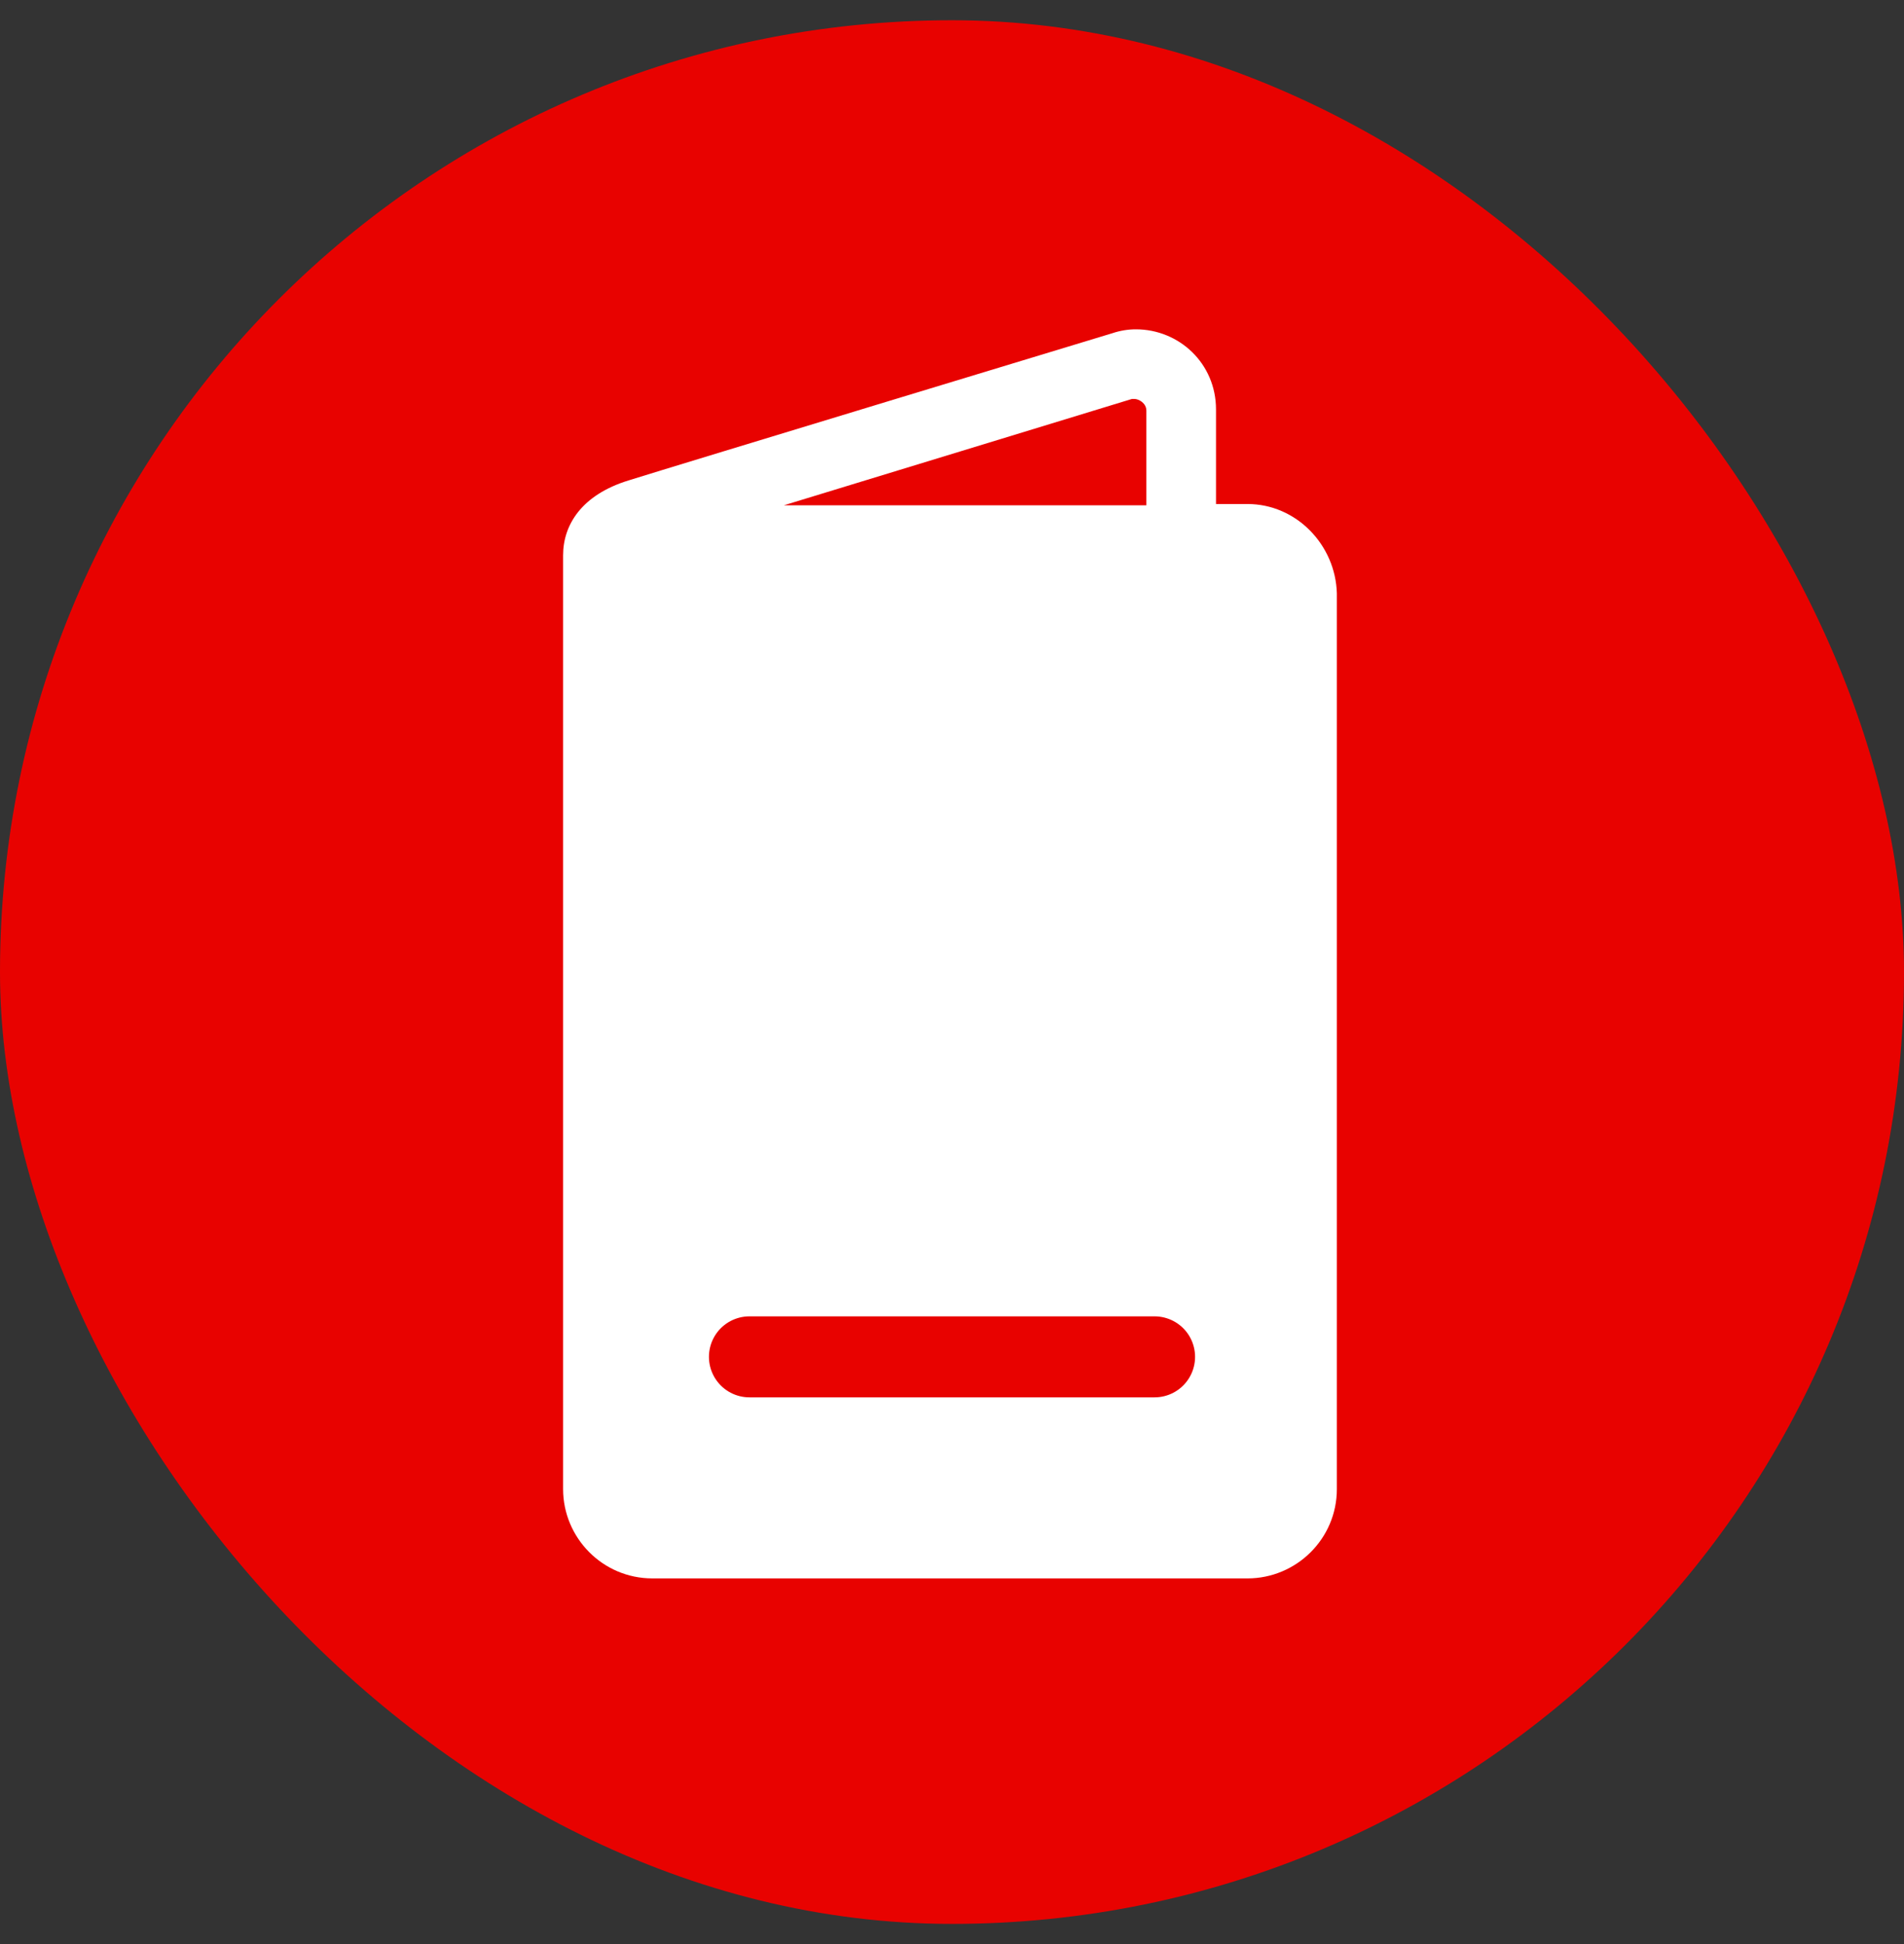
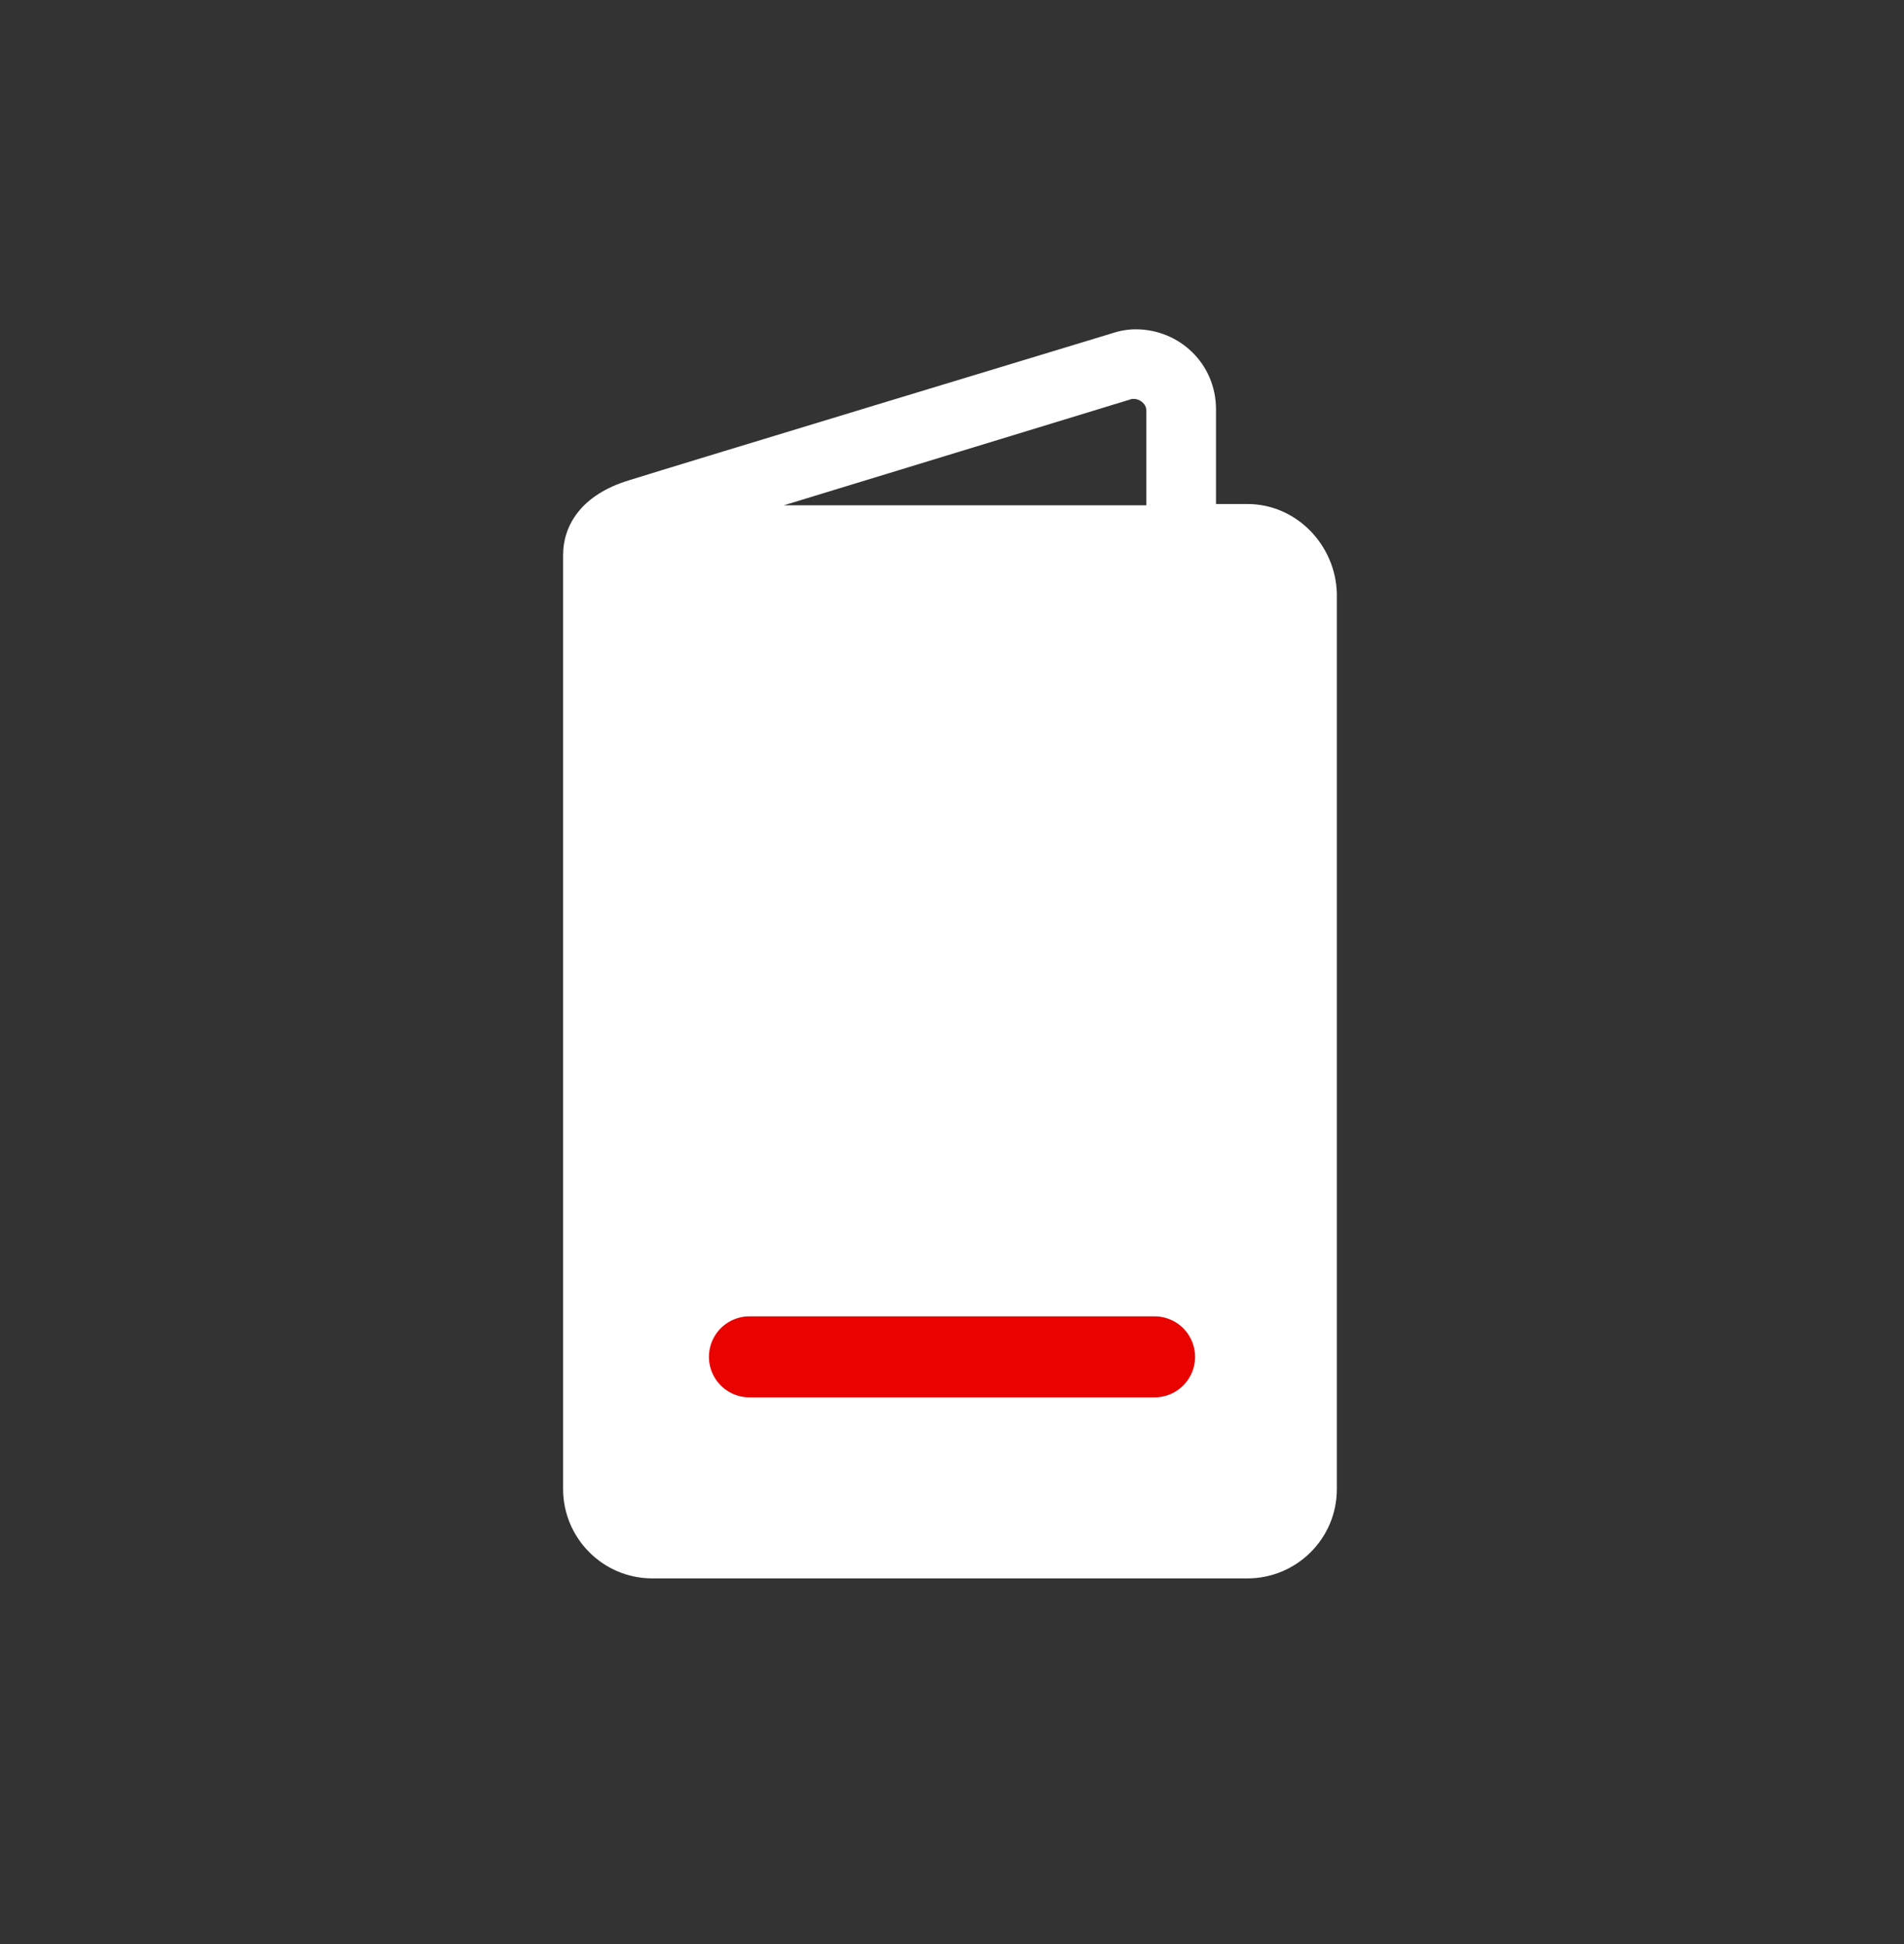
<svg xmlns="http://www.w3.org/2000/svg" width="47" height="48" viewBox="0 0 47 48" fill="none">
  <rect x="0" y="0" width="47" height="48" fill="#333333" stroke="none" />
-   <rect y="0.5" width="47" height="47" rx="23.5" fill="#E80200" />
  <path fill-rule="evenodd" clip-rule="evenodd" d="M30.017 12.444H30.795C31.995 12.444 32.967 13.449 33 14.649V36.765C33 37.997 31.995 38.97 30.795 38.97H16.105C14.873 38.97 13.9 37.965 13.9 36.765V13.709C13.9 12.963 14.354 12.217 15.521 11.86C16.656 11.503 27.455 8.228 27.455 8.228C27.649 8.163 27.844 8.131 28.038 8.131C29.108 8.131 30.017 8.974 30.017 10.109V12.444ZM28.006 9.85H27.941L19.348 12.476H28.298V10.141C28.298 9.947 28.103 9.85 28.006 9.85ZM18.861 34.462H28.006C28.363 34.462 28.654 34.171 28.654 33.814C28.654 33.457 28.363 33.165 28.006 33.165H18.861C18.505 33.165 18.213 33.457 18.213 33.814C18.213 34.171 18.505 34.462 18.861 34.462Z" fill="white" />
  <path d="M18.5 33.5H28.5" stroke="#E80200" stroke-width="2" stroke-linecap="round" />
</svg>